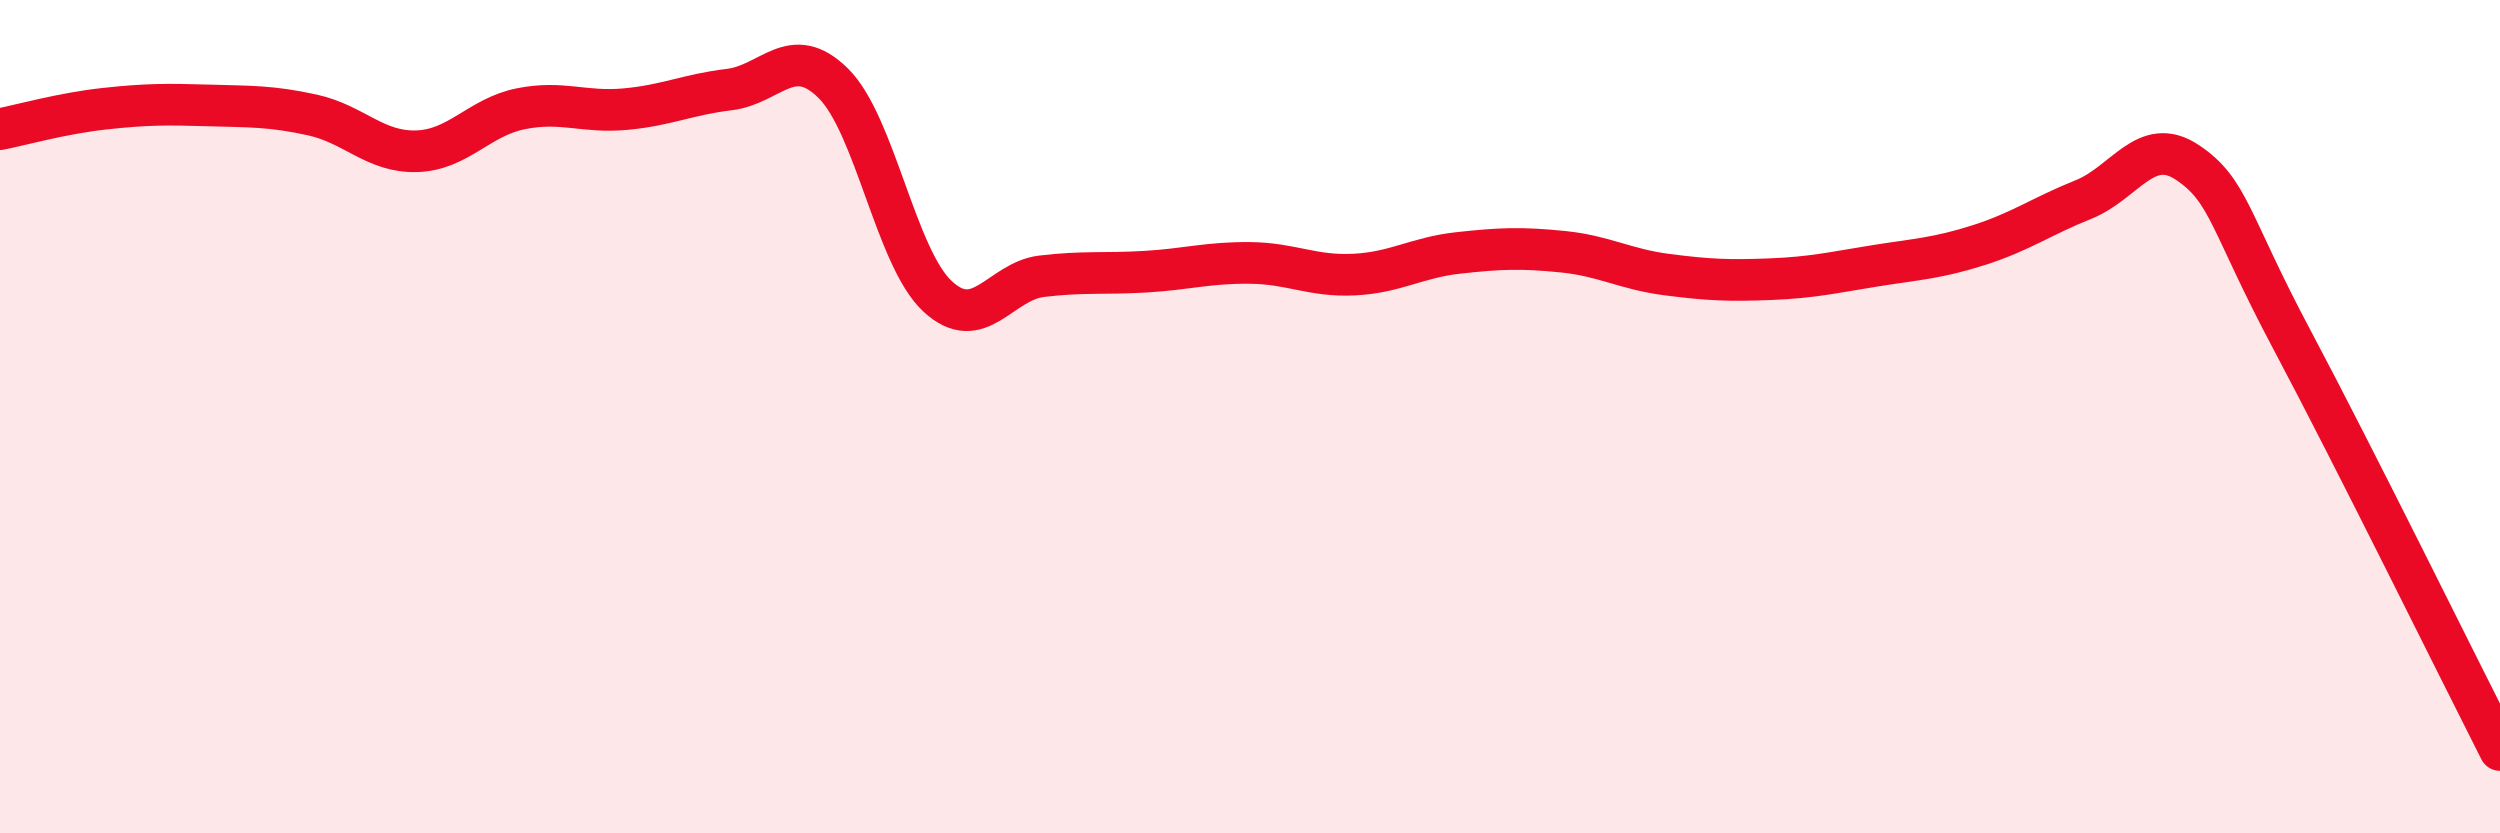
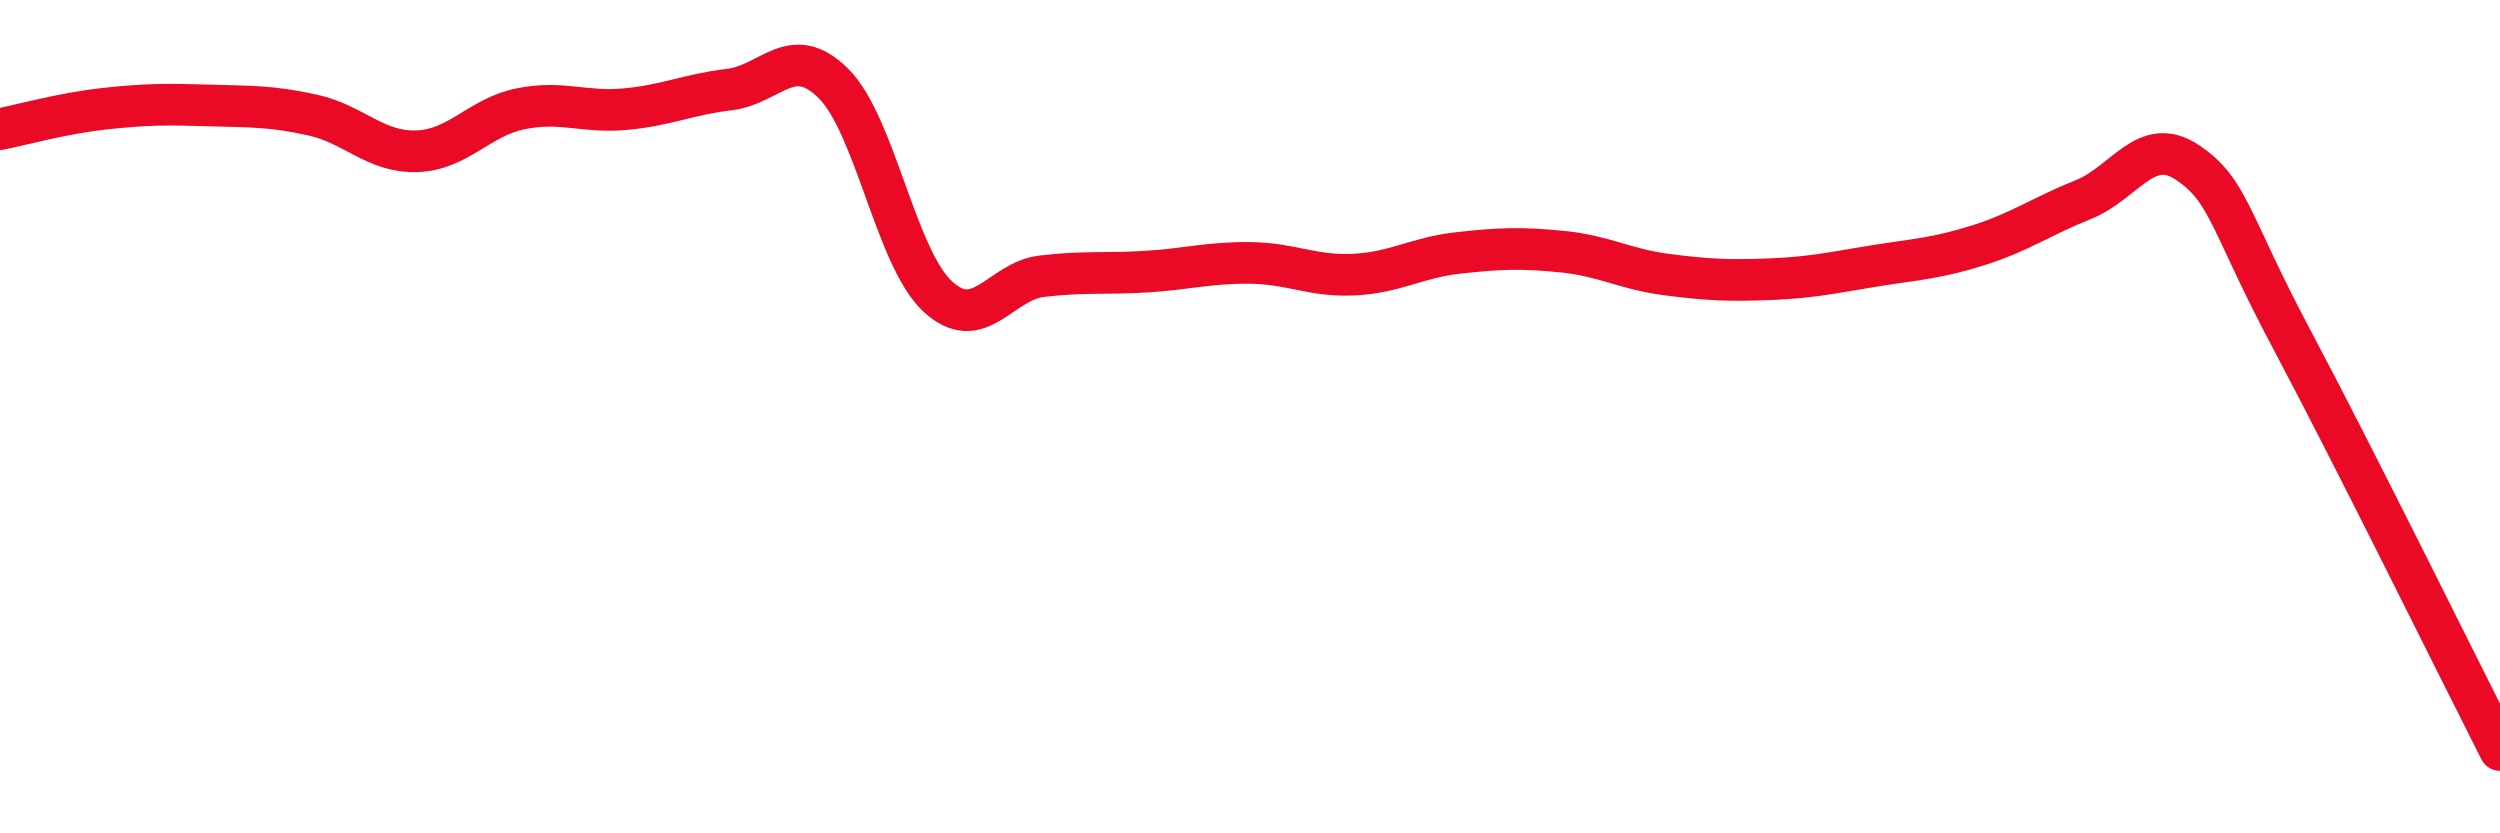
<svg xmlns="http://www.w3.org/2000/svg" width="60" height="20" viewBox="0 0 60 20">
-   <path d="M 0,3.1 C 0.5,3 1.5,2.72 2.5,2.61 C 3.5,2.5 4,2.5 5,2.53 C 6,2.56 6.5,2.54 7.5,2.76 C 8.5,2.98 9,3.66 10,3.63 C 11,3.6 11.5,2.81 12.5,2.61 C 13.5,2.41 14,2.71 15,2.62 C 16,2.53 16.5,2.27 17.5,2.15 C 18.5,2.03 19,1.01 20,2 C 21,2.99 21.5,6.18 22.5,7.11 C 23.5,8.04 24,6.75 25,6.63 C 26,6.51 26.5,6.58 27.5,6.52 C 28.5,6.46 29,6.3 30,6.31 C 31,6.32 31.5,6.64 32.5,6.59 C 33.5,6.54 34,6.18 35,6.07 C 36,5.96 36.5,5.94 37.5,6.04 C 38.5,6.14 39,6.46 40,6.59 C 41,6.72 41.5,6.74 42.5,6.7 C 43.5,6.66 44,6.54 45,6.38 C 46,6.22 46.5,6.2 47.5,5.88 C 48.5,5.56 49,5.19 50,4.79 C 51,4.39 51.5,3.23 52.5,3.9 C 53.5,4.57 53.5,5.32 55,8.14 C 56.5,10.96 59,16.03 60,18L60 20L0 20Z" fill="#EB0A25" opacity="0.1" stroke-linecap="round" stroke-linejoin="round" />
  <path d="M 0,3.1 C 0.5,3 1.5,2.72 2.5,2.61 C 3.5,2.5 4,2.5 5,2.53 C 6,2.56 6.5,2.54 7.5,2.76 C 8.5,2.98 9,3.66 10,3.63 C 11,3.6 11.5,2.81 12.5,2.61 C 13.5,2.41 14,2.71 15,2.62 C 16,2.53 16.5,2.27 17.5,2.15 C 18.5,2.03 19,1.01 20,2 C 21,2.99 21.5,6.18 22.5,7.11 C 23.5,8.04 24,6.75 25,6.63 C 26,6.51 26.5,6.58 27.5,6.52 C 28.5,6.46 29,6.3 30,6.31 C 31,6.32 31.5,6.64 32.5,6.59 C 33.5,6.54 34,6.18 35,6.07 C 36,5.96 36.5,5.94 37.5,6.04 C 38.5,6.14 39,6.46 40,6.59 C 41,6.72 41.5,6.74 42.5,6.7 C 43.5,6.66 44,6.54 45,6.38 C 46,6.22 46.5,6.2 47.5,5.88 C 48.5,5.56 49,5.19 50,4.79 C 51,4.39 51.5,3.23 52.5,3.9 C 53.5,4.57 53.5,5.32 55,8.14 C 56.5,10.96 59,16.03 60,18" stroke="#EB0A25" stroke-width="1" fill="none" stroke-linecap="round" stroke-linejoin="round" />
</svg>